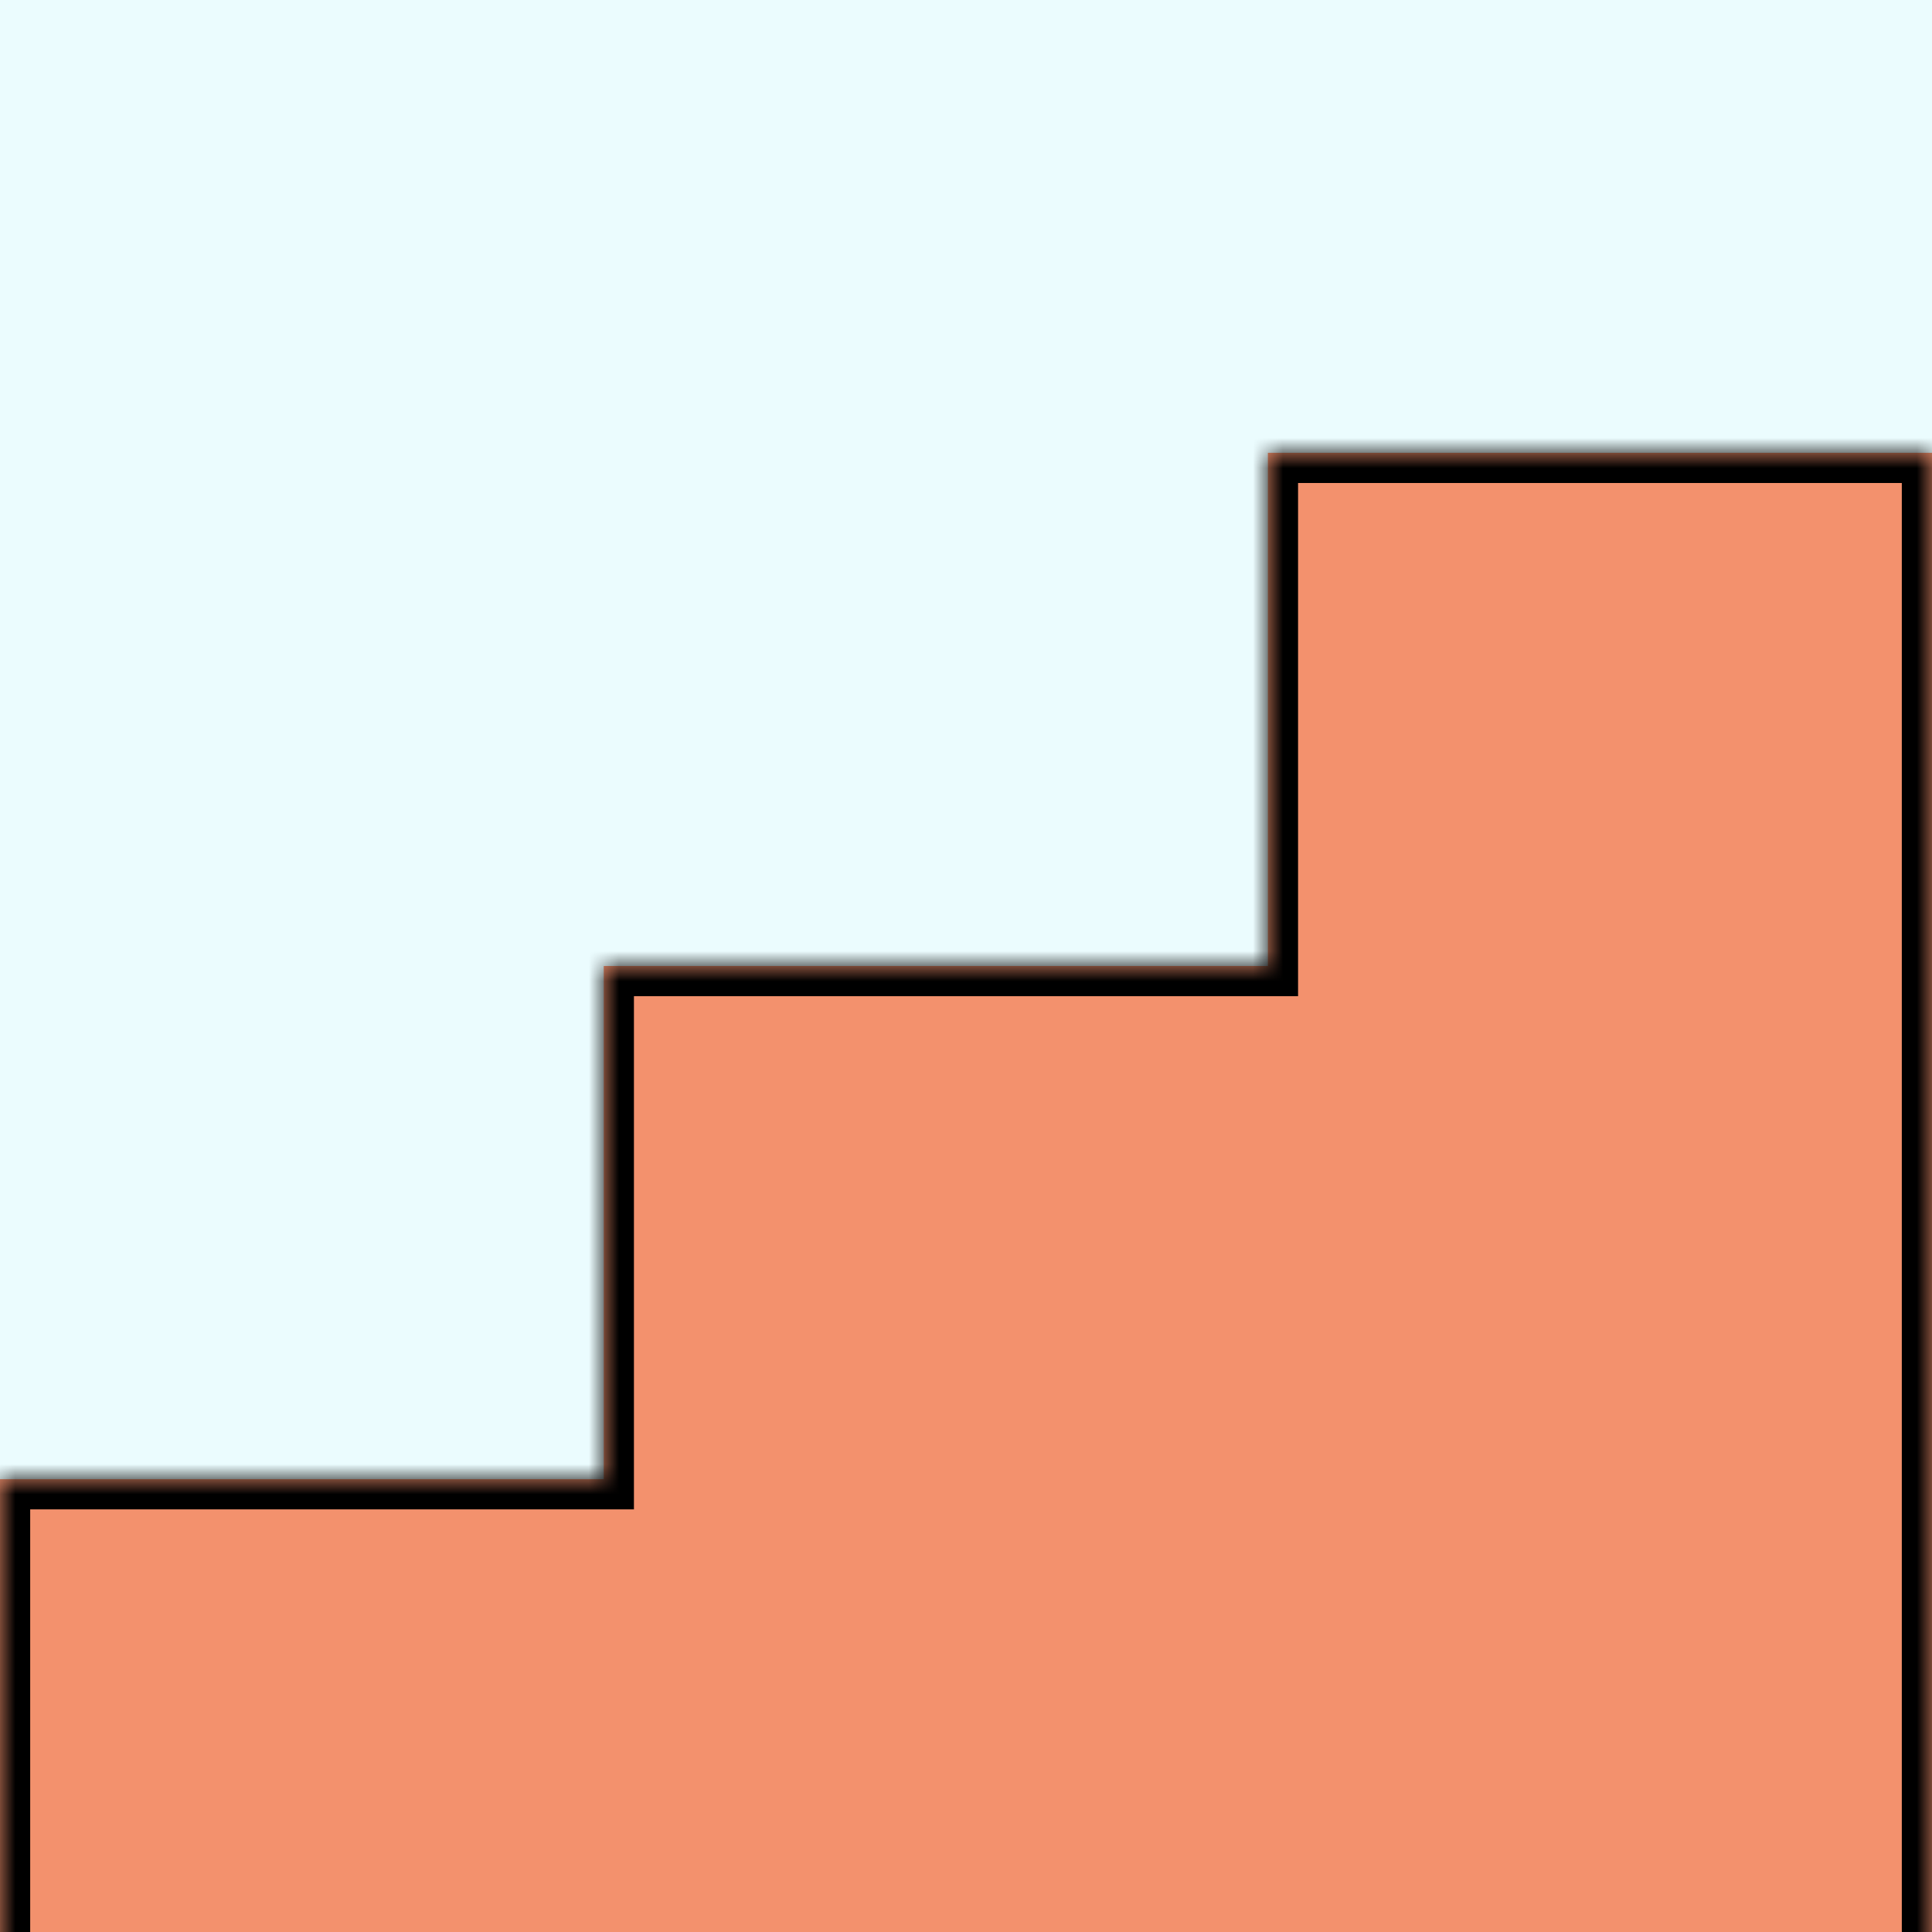
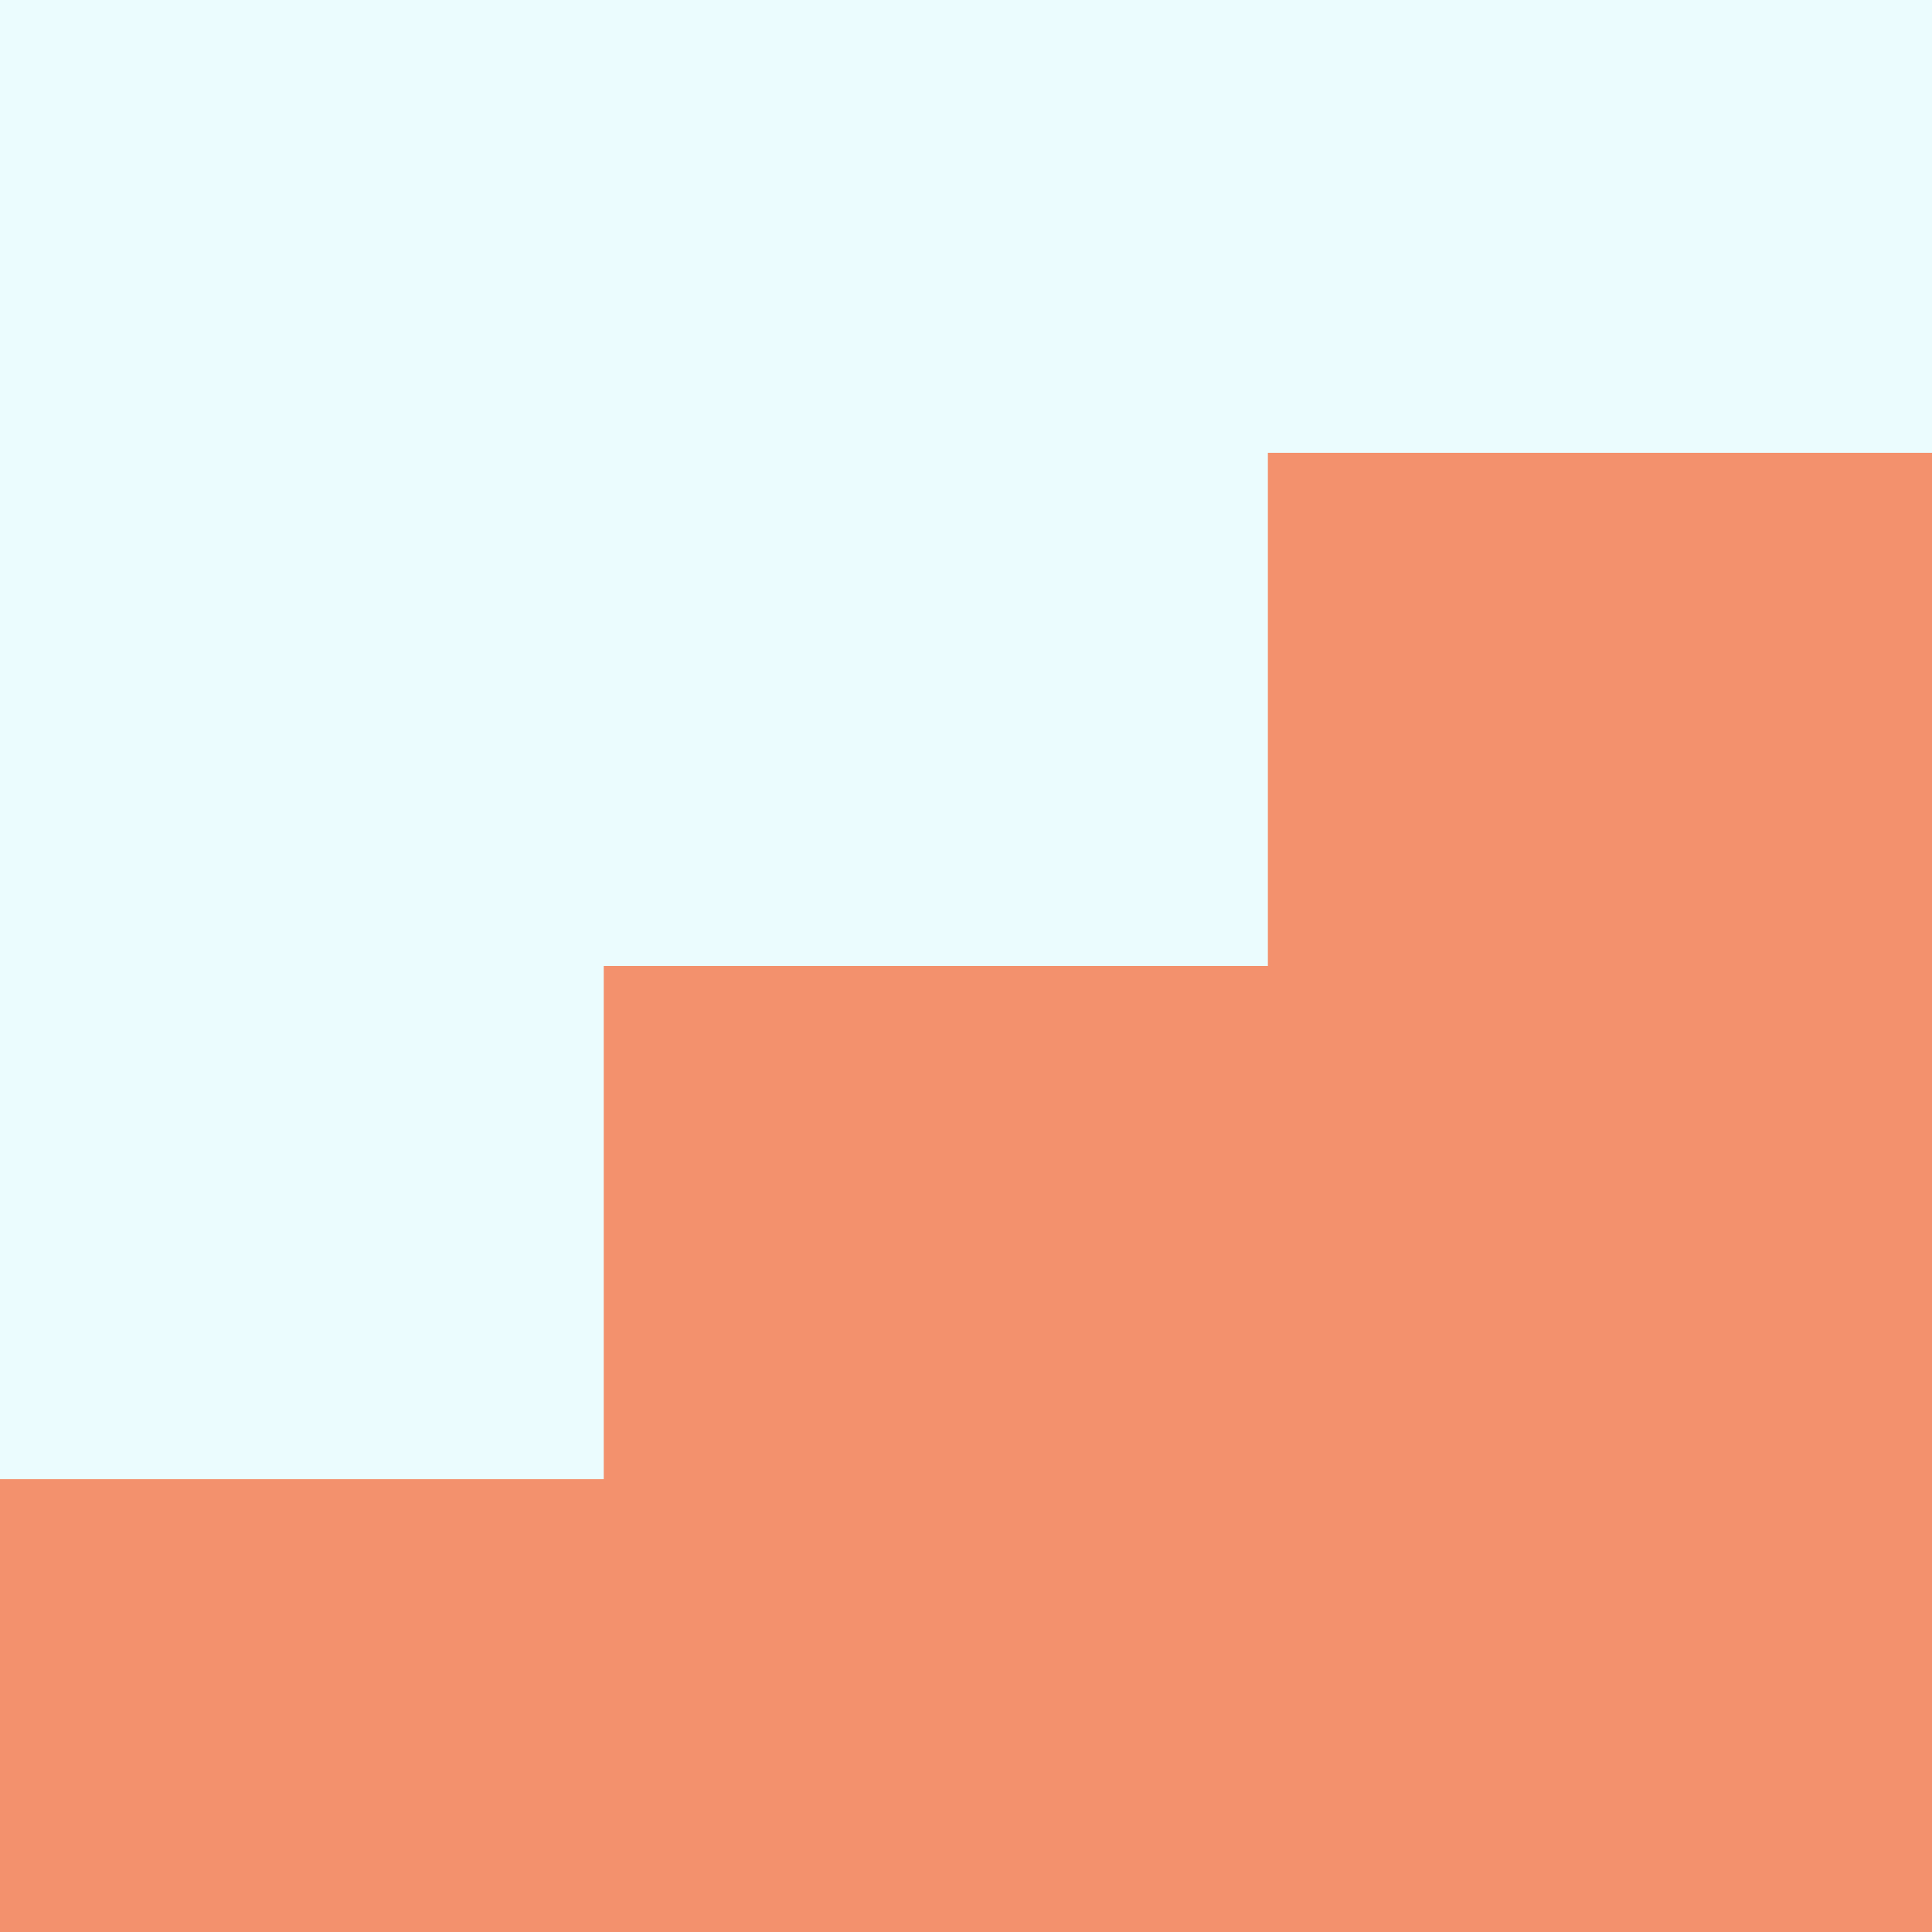
<svg xmlns="http://www.w3.org/2000/svg" width="64" height="64" fill="none">
  <g clip-path="url(#a)" filter="url(#b)">
    <path fill="#EBFCFE" d="M0 0h64v64H0z" />
    <mask id="c" fill="#fff">
-       <path d="M64 65H21v1H0V49h20V32h22V15h22v50Z" />
-     </mask>
+       </mask>
    <path fill="#F3916D" d="M64 65H21v1H0V49h20V32h22V15h22v50Z" />
    <path fill="#000" d="M64 65v1h1v-1h-1Zm-43 0v-1h-1v1h1Zm0 1v1h1v-1h-1ZM0 66h-1v1h1v-1Zm0-17v-1h-1v1h1Zm20 0v1h1v-1h-1Zm0-17v-1h-1v1h1Zm22 0v1h1v-1h-1Zm0-17v-1h-1v1h1Zm22 0h1v-1h-1v1Zm0 50v-1H21v2h43v-1Zm-43 0h-1v1h2v-1h-1Zm0 1v-1H0v2h21v-1ZM0 66h1V49h-2v17h1Zm0-17v1h20v-2H0v1Zm20 0h1V32h-2v17h1Zm0-17v1h22v-2H20v1Zm22 0h1V15h-2v17h1Zm0-17v1h22v-2H42v1Zm22 0h-1v50h2V15h-1Z" mask="url(#c)" />
  </g>
  <defs>
    <clipPath id="a">
      <path fill="#fff" d="M0 0h64v64H0z" />
    </clipPath>
    <filter id="b" width="64" height="64" x="0" y="0" color-interpolation-filters="sRGB" filterUnits="userSpaceOnUse">
      <feFlood flood-opacity="0" result="BackgroundImageFix" />
      <feBlend in="SourceGraphic" in2="BackgroundImageFix" result="shape" />
      <feTurbulence baseFrequency="1.25 1.25" numOctaves="3" result="noise" seed="8367" stitchTiles="stitch" type="fractalNoise" />
      <feColorMatrix in="noise" result="alphaNoise" type="luminanceToAlpha" />
      <feComponentTransfer in="alphaNoise" result="coloredNoise1">
        <feFuncA tableValues="0 0 0 0 0 0 1 1 1 1 1 1 1 1 1 1 1 1 1 1 1 1 1 1 1 1 1 1 1 1 1 1 1 1 1 1 1 1 1 1 1 1 1 1 0 0 0 0 0 0 0 0 0 0 0 0 0 0 0 0 0 0 0 0 0 0 0 0 0 0 0 0 0 0 0 0 0 0 0 0 0 0 0 0 0 0 0 0 0 0 0 0 0 0 0 0 0 0 0 0" type="discrete" />
      </feComponentTransfer>
      <feComposite in="coloredNoise1" in2="shape" operator="in" result="noise1Clipped" />
      <feFlood flood-color="rgba(0, 0, 0, 0.14)" result="color1Flood" />
      <feComposite in="color1Flood" in2="noise1Clipped" operator="in" result="color1" />
      <feMerge result="effect1_noise_941_14630">
        <feMergeNode in="shape" />
        <feMergeNode in="color1" />
      </feMerge>
    </filter>
  </defs>
</svg>